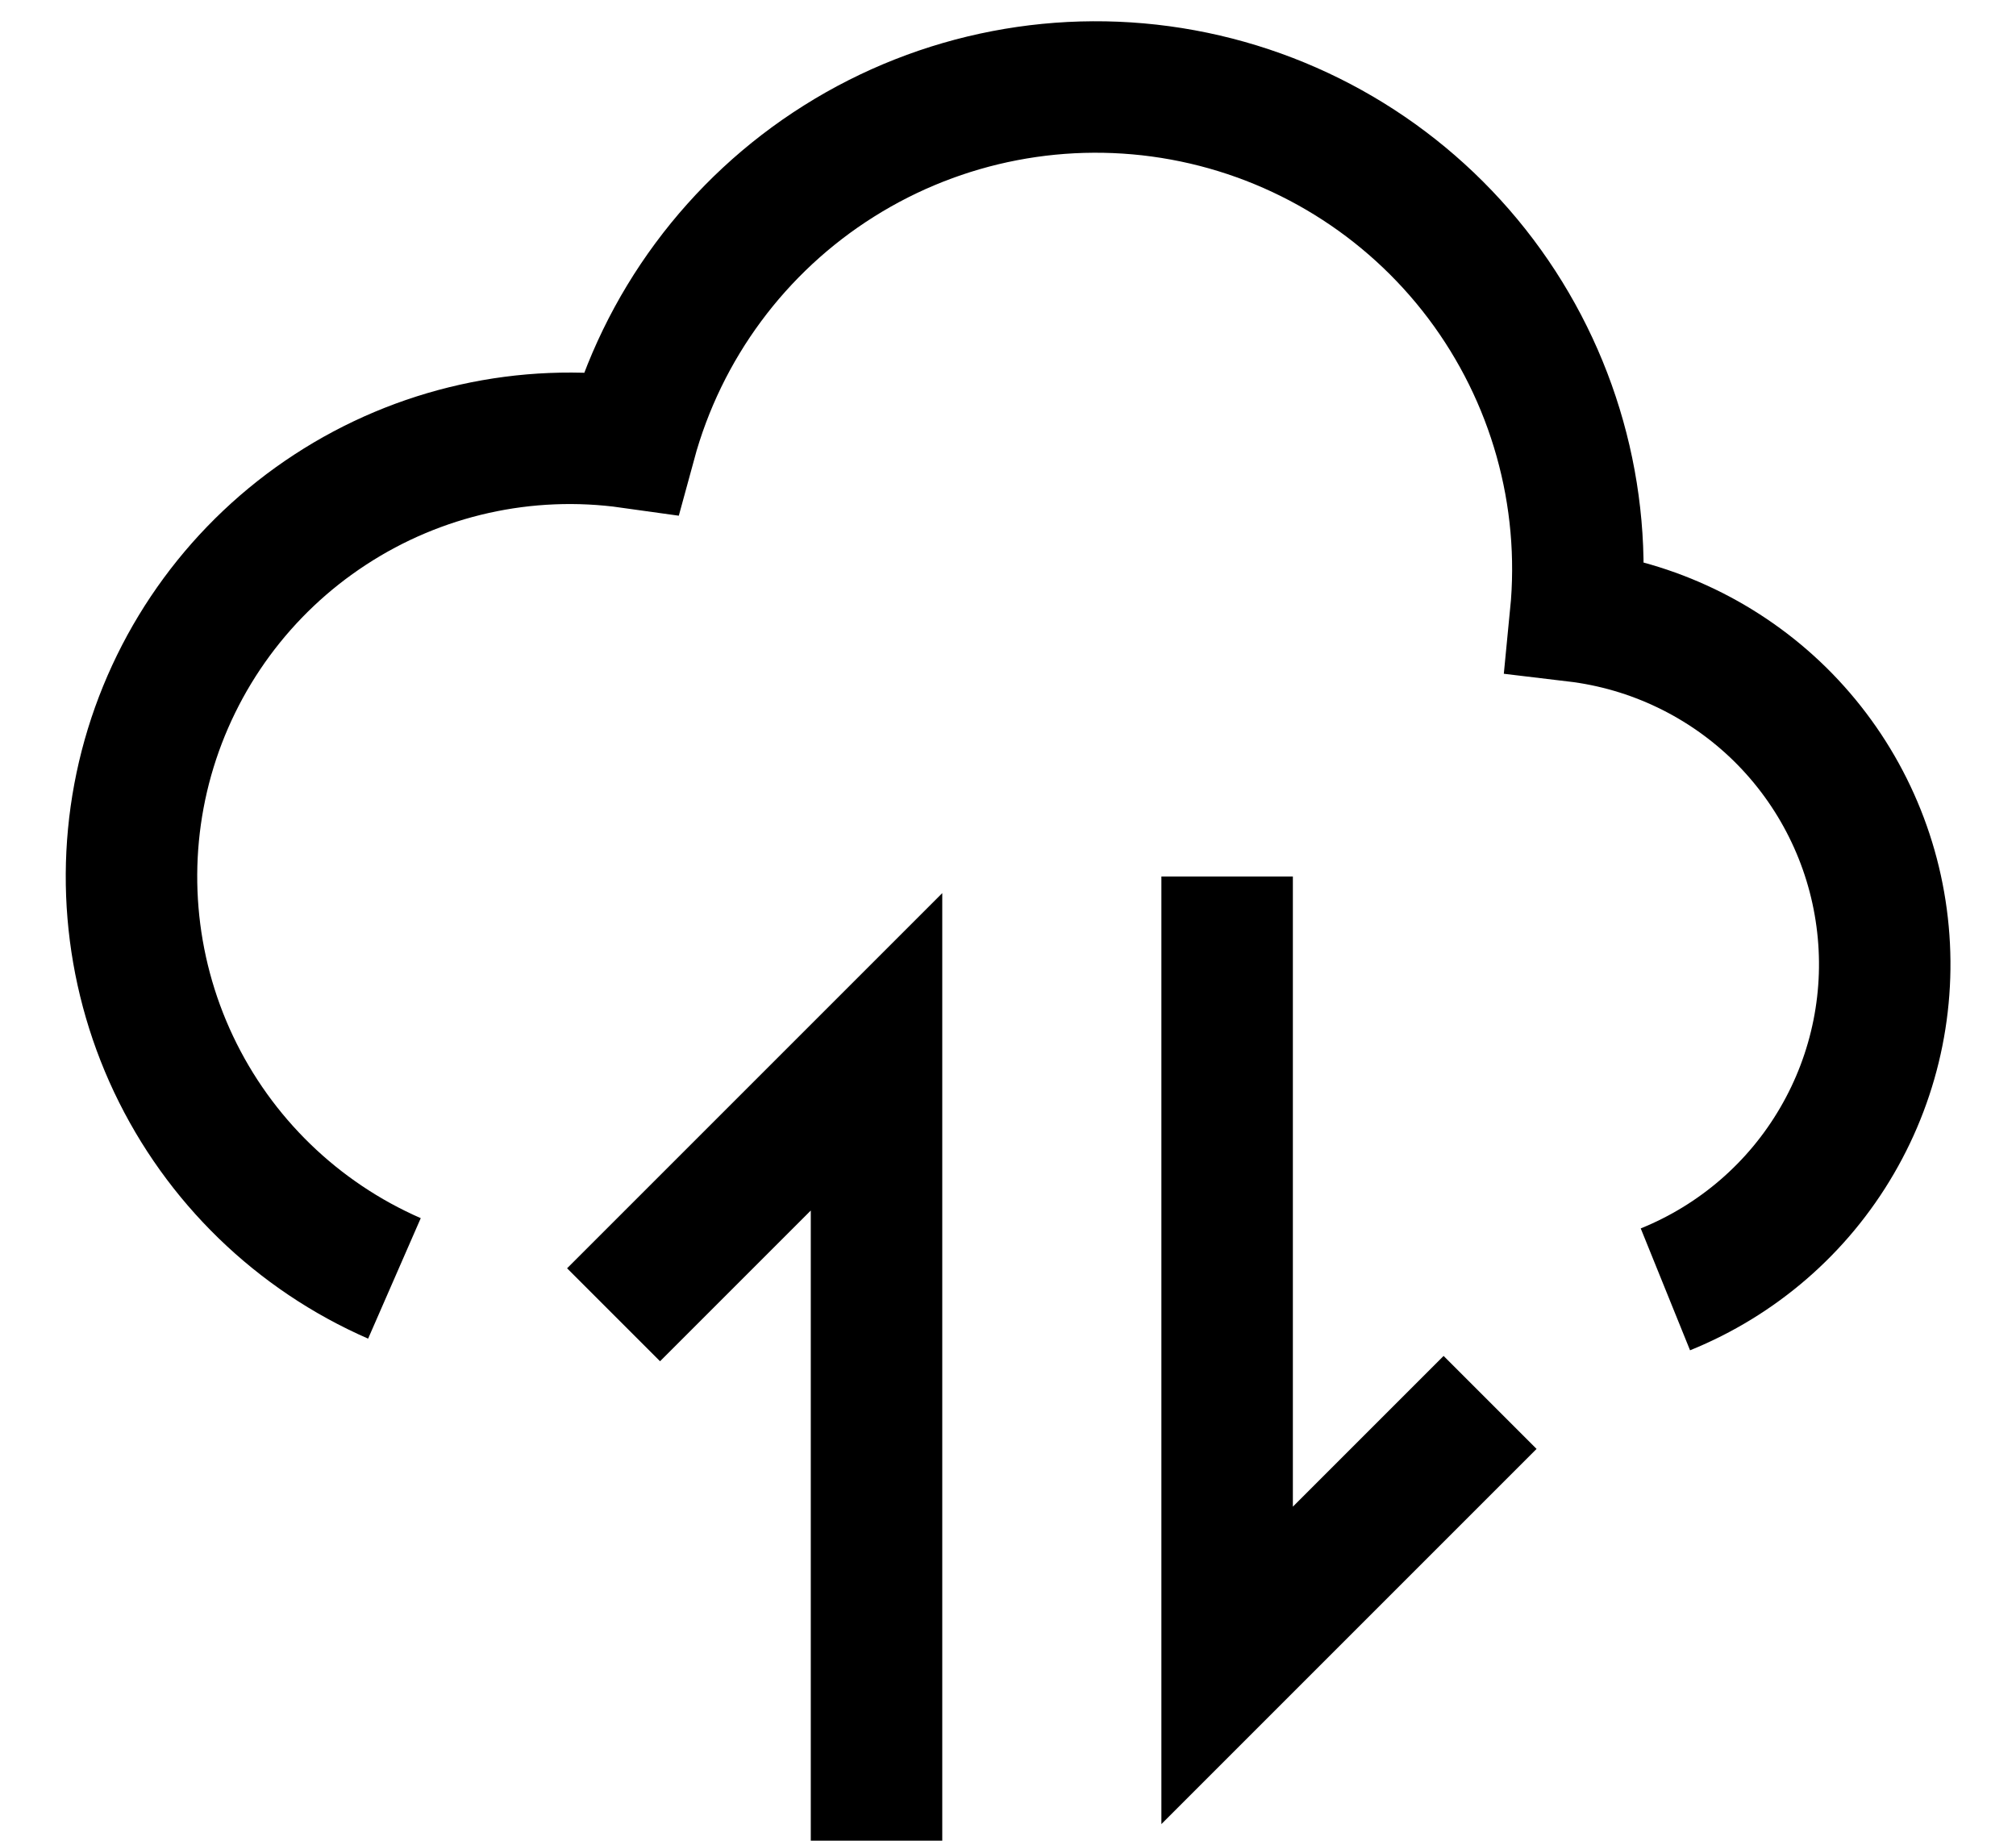
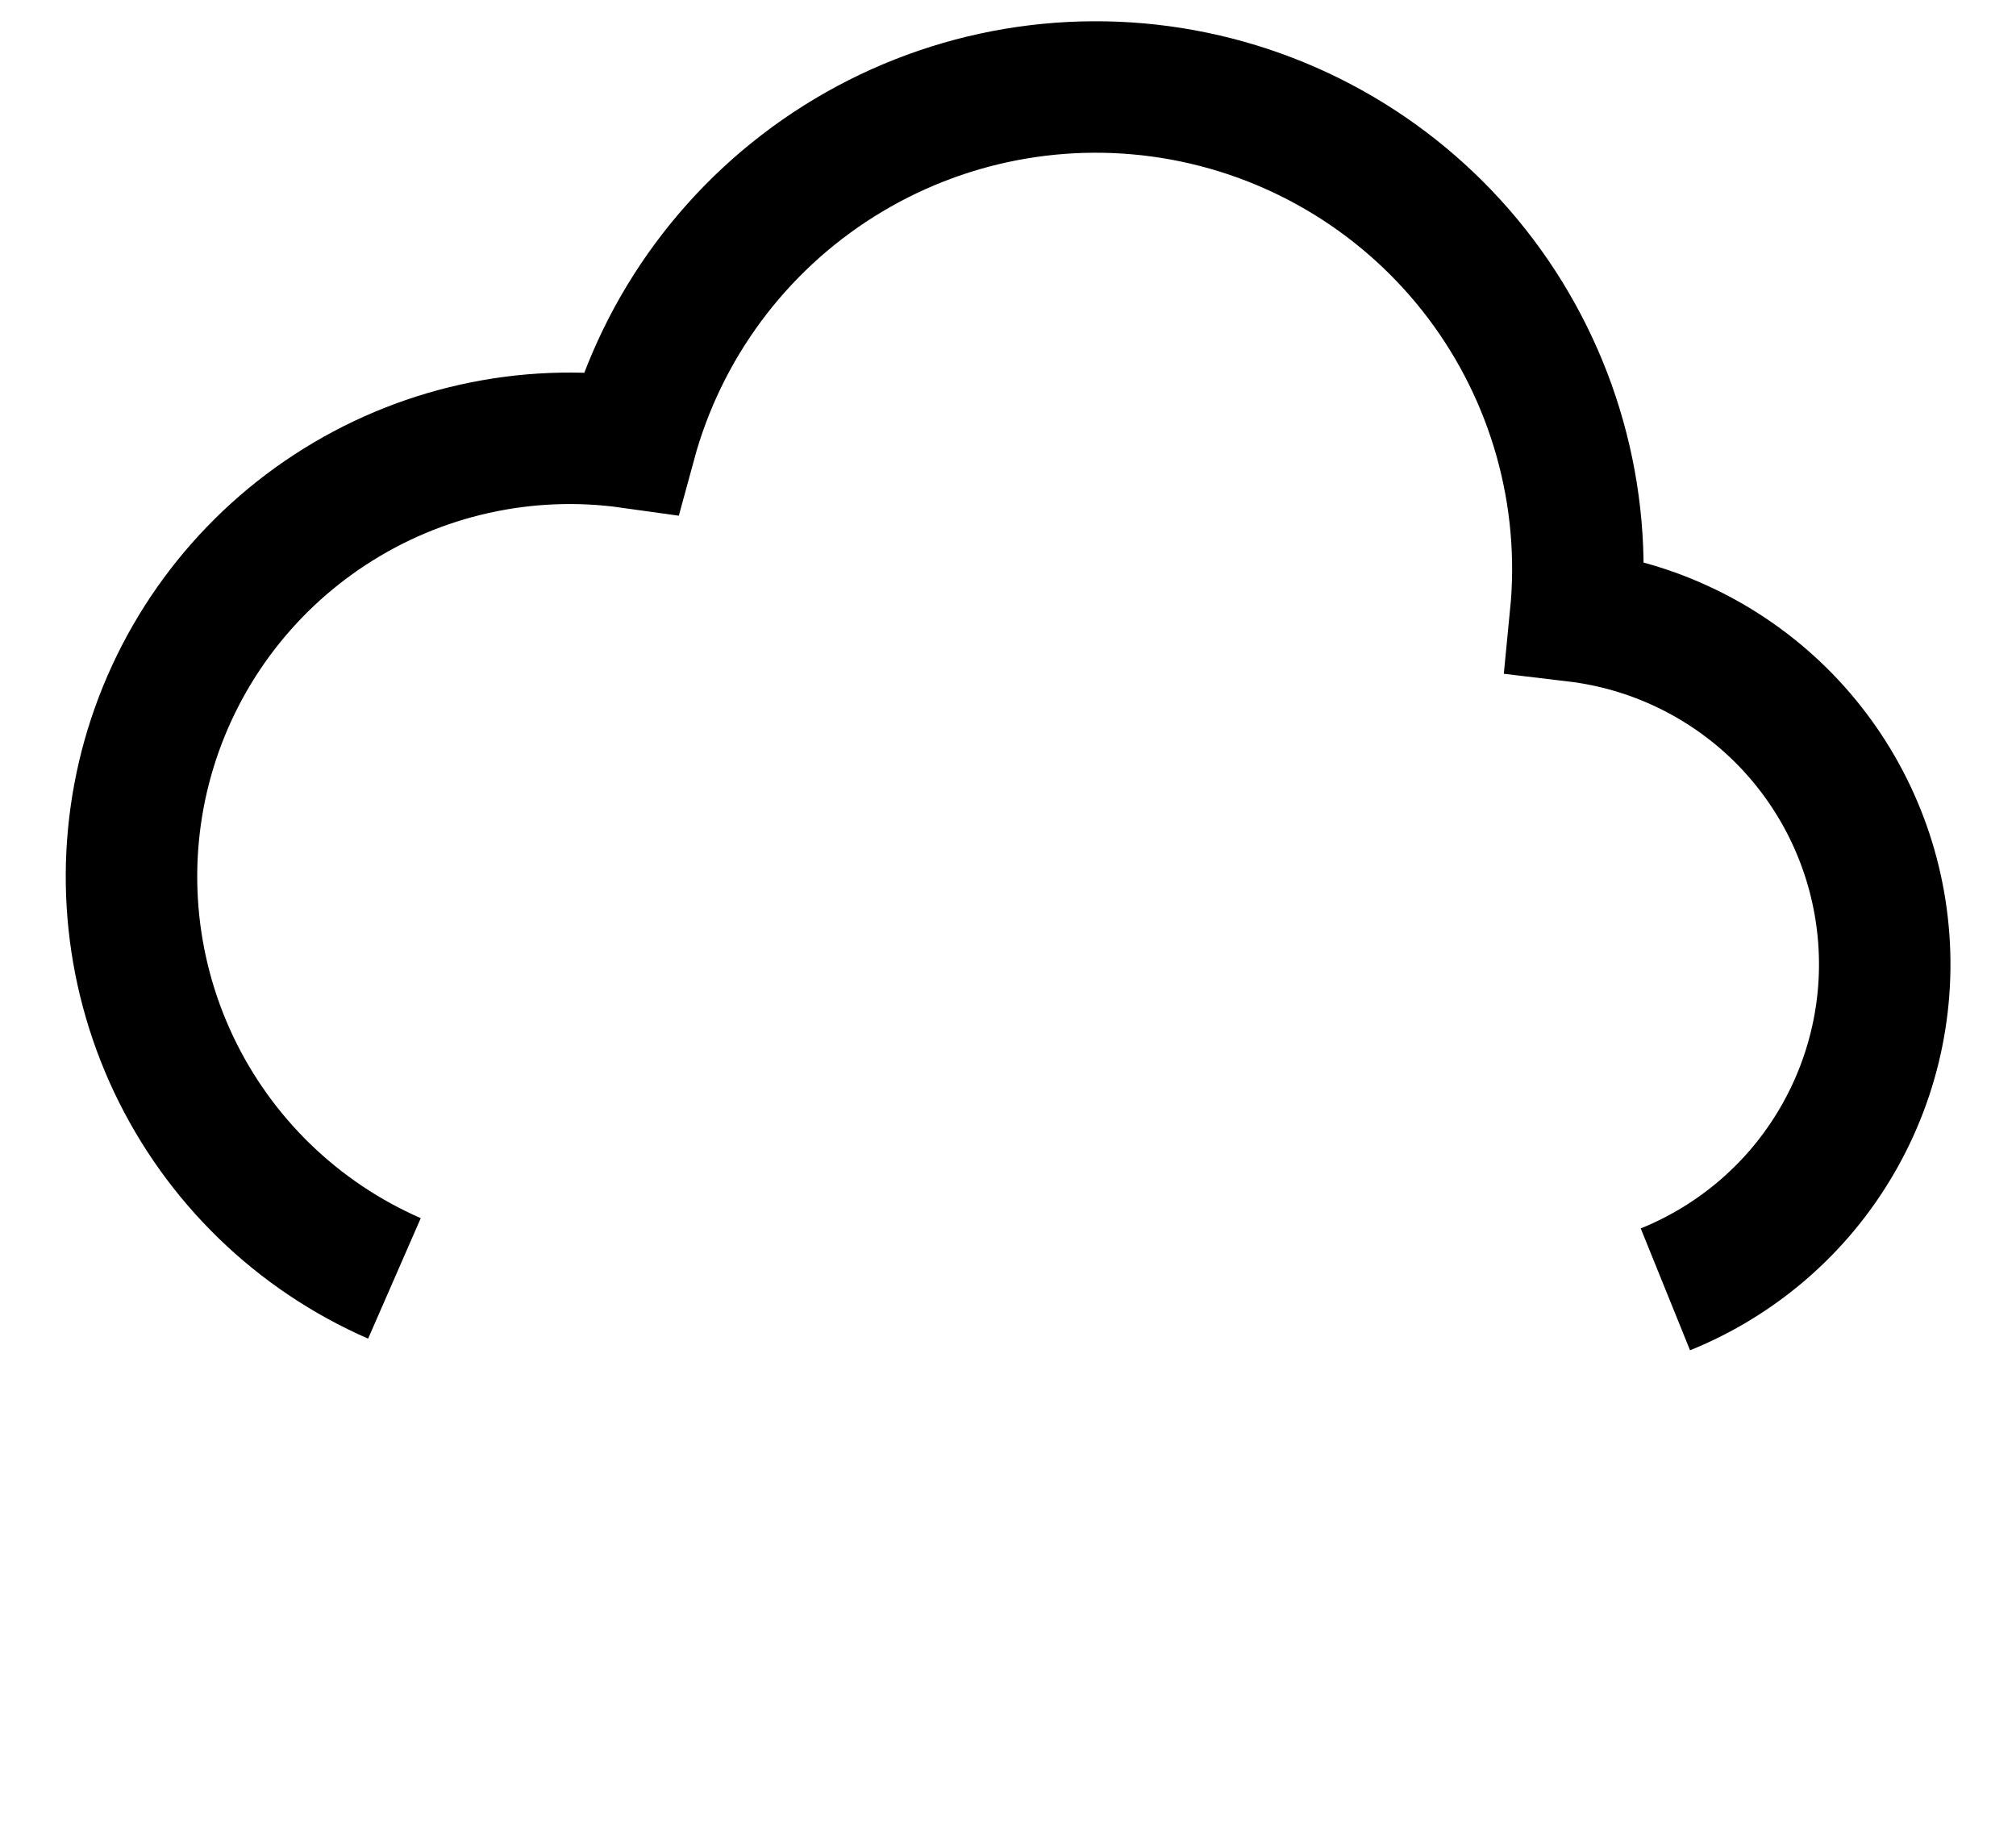
<svg xmlns="http://www.w3.org/2000/svg" width="23" height="21" viewBox="0 0 23 21" fill="none">
  <path d="M4.5 14.585C3.392 14.101 2.497 13.233 1.98 12.14C1.464 11.048 1.36 9.805 1.688 8.642C2.017 7.479 2.756 6.474 3.768 5.814C4.78 5.153 5.997 4.881 7.194 5.049C7.556 3.718 8.404 2.572 9.571 1.838C10.738 1.103 12.139 0.834 13.495 1.083C14.851 1.332 16.064 2.081 16.894 3.182C17.724 4.284 18.11 5.657 17.975 7.029C18.857 7.134 19.678 7.529 20.311 8.152C20.943 8.776 21.35 9.592 21.467 10.472C21.585 11.352 21.406 12.246 20.959 13.013C20.513 13.781 19.823 14.377 19 14.71" stroke="black" stroke-width="1.5" />
-   <path d="M7 15L10 12V21" stroke="black" stroke-width="1.5" />
-   <path d="M14 10V19L17 16" stroke="black" stroke-width="1.5" />
</svg>